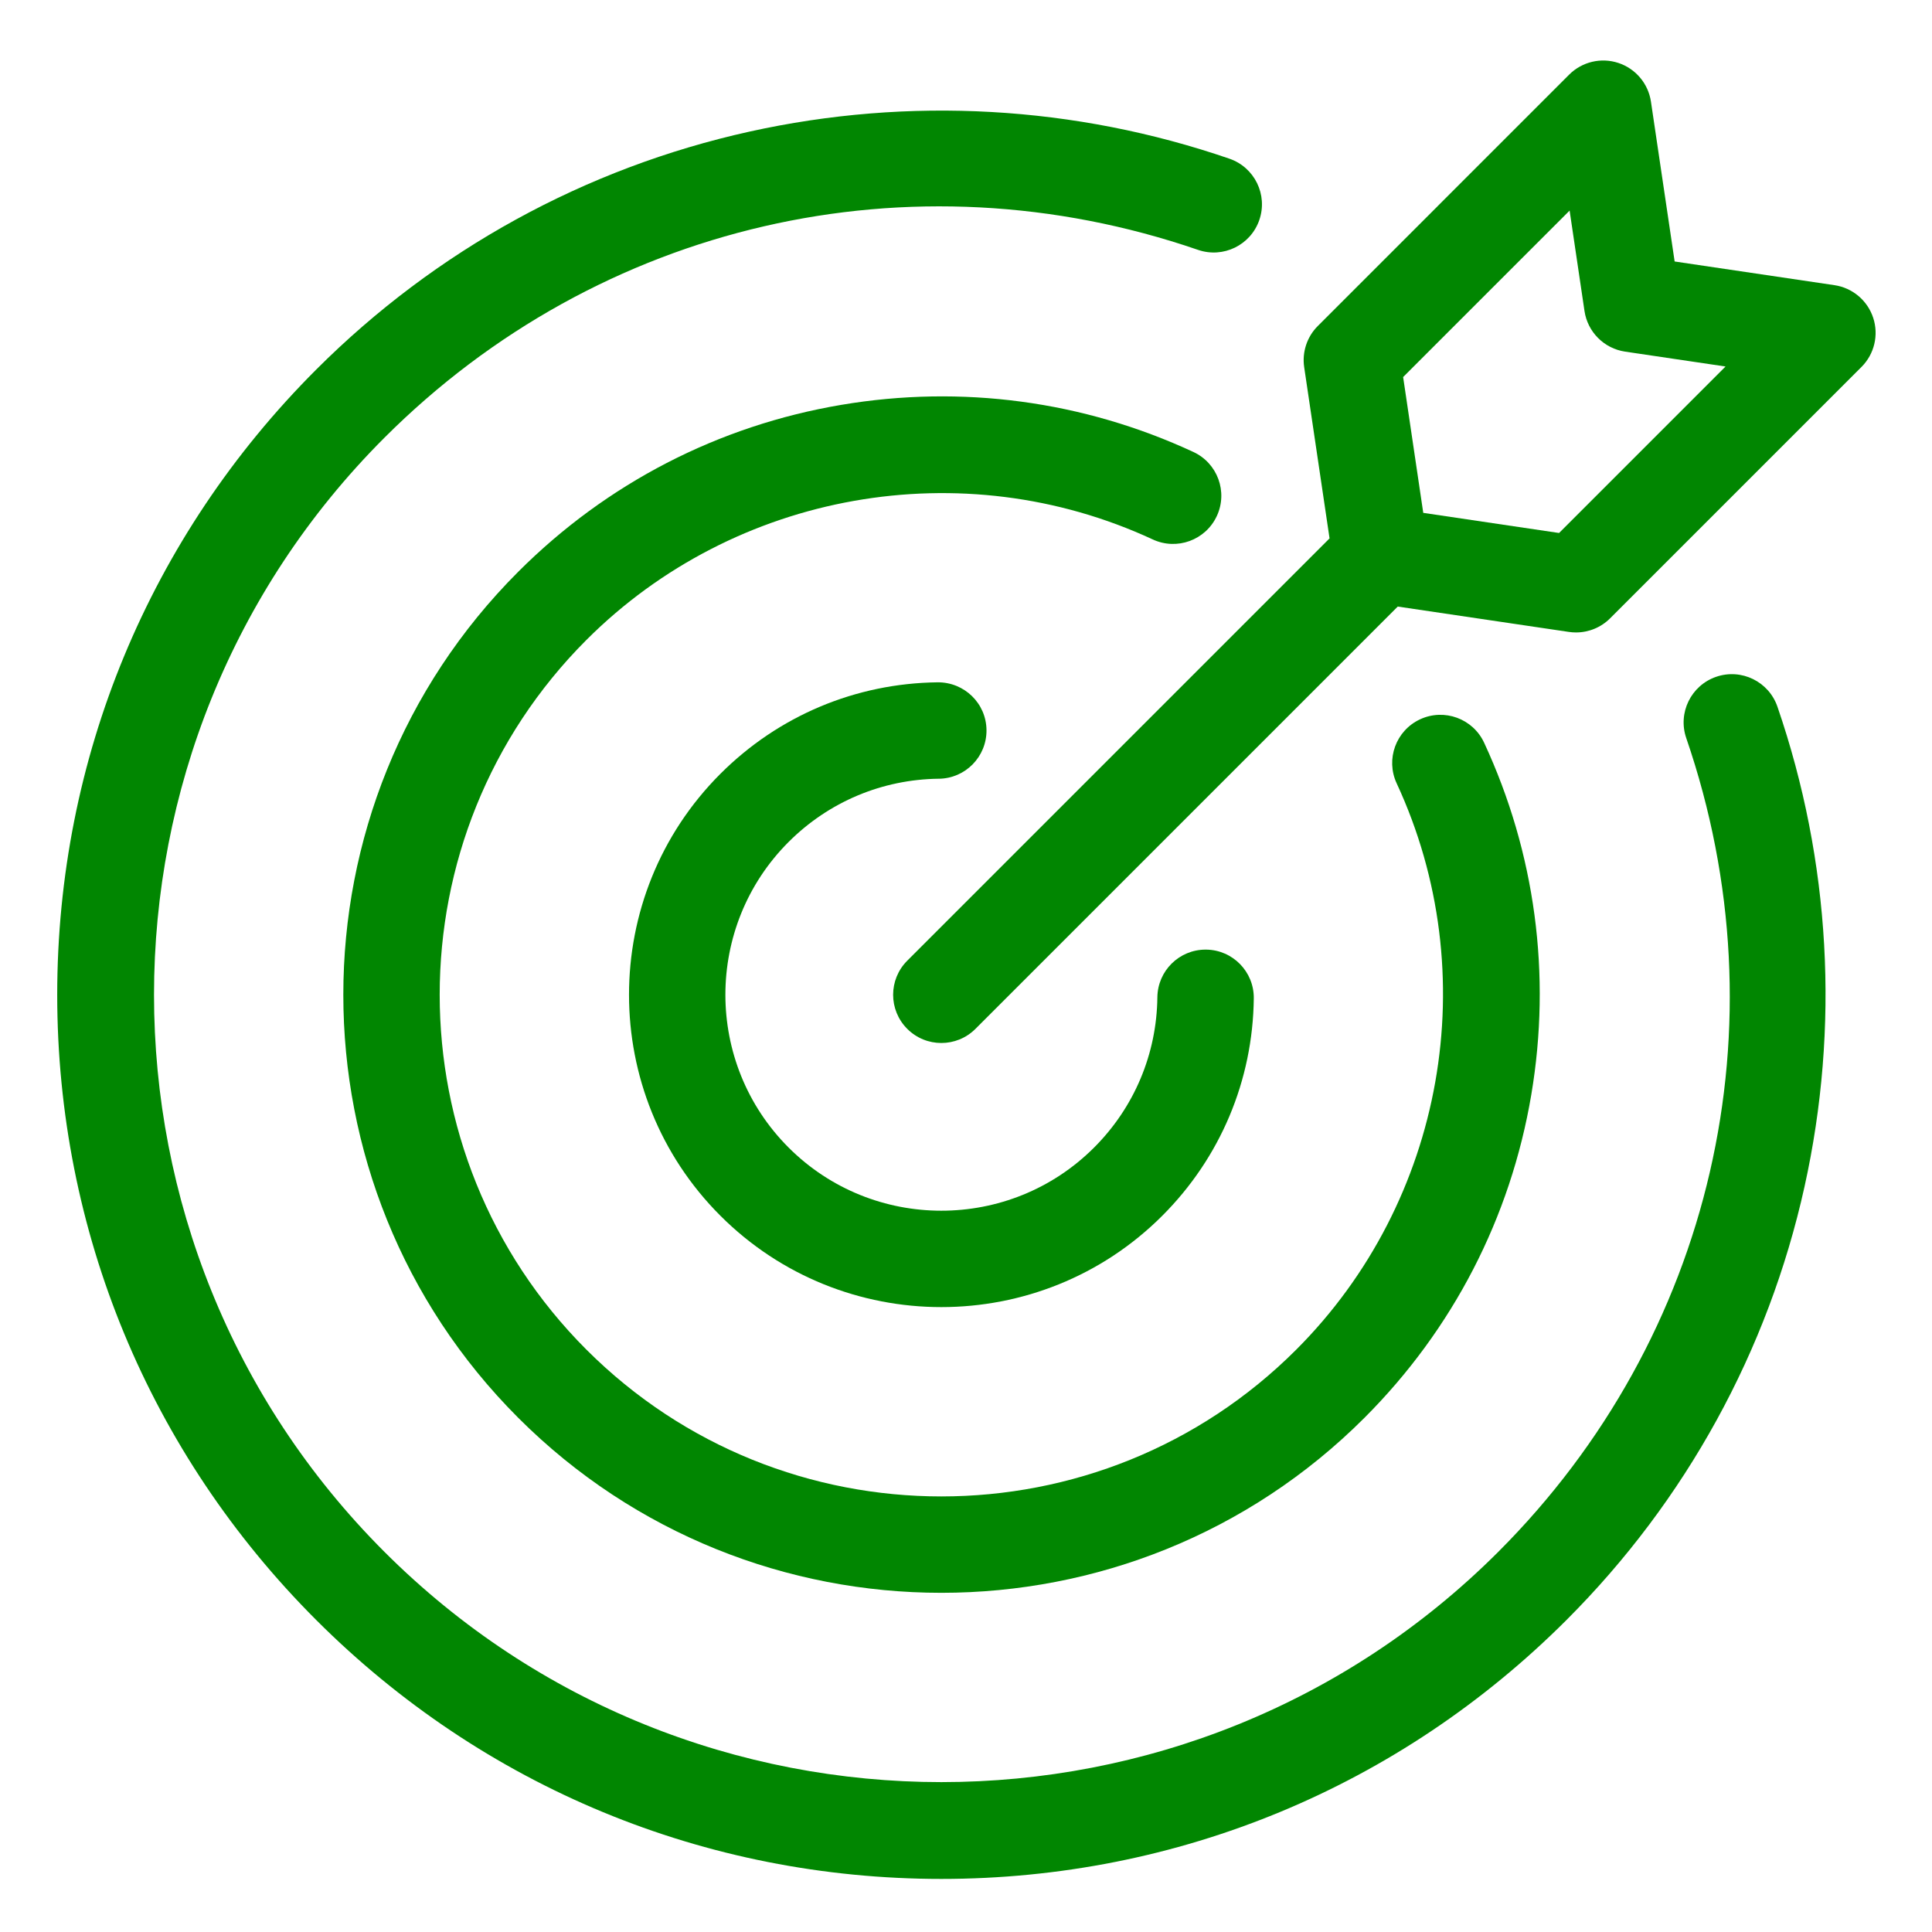
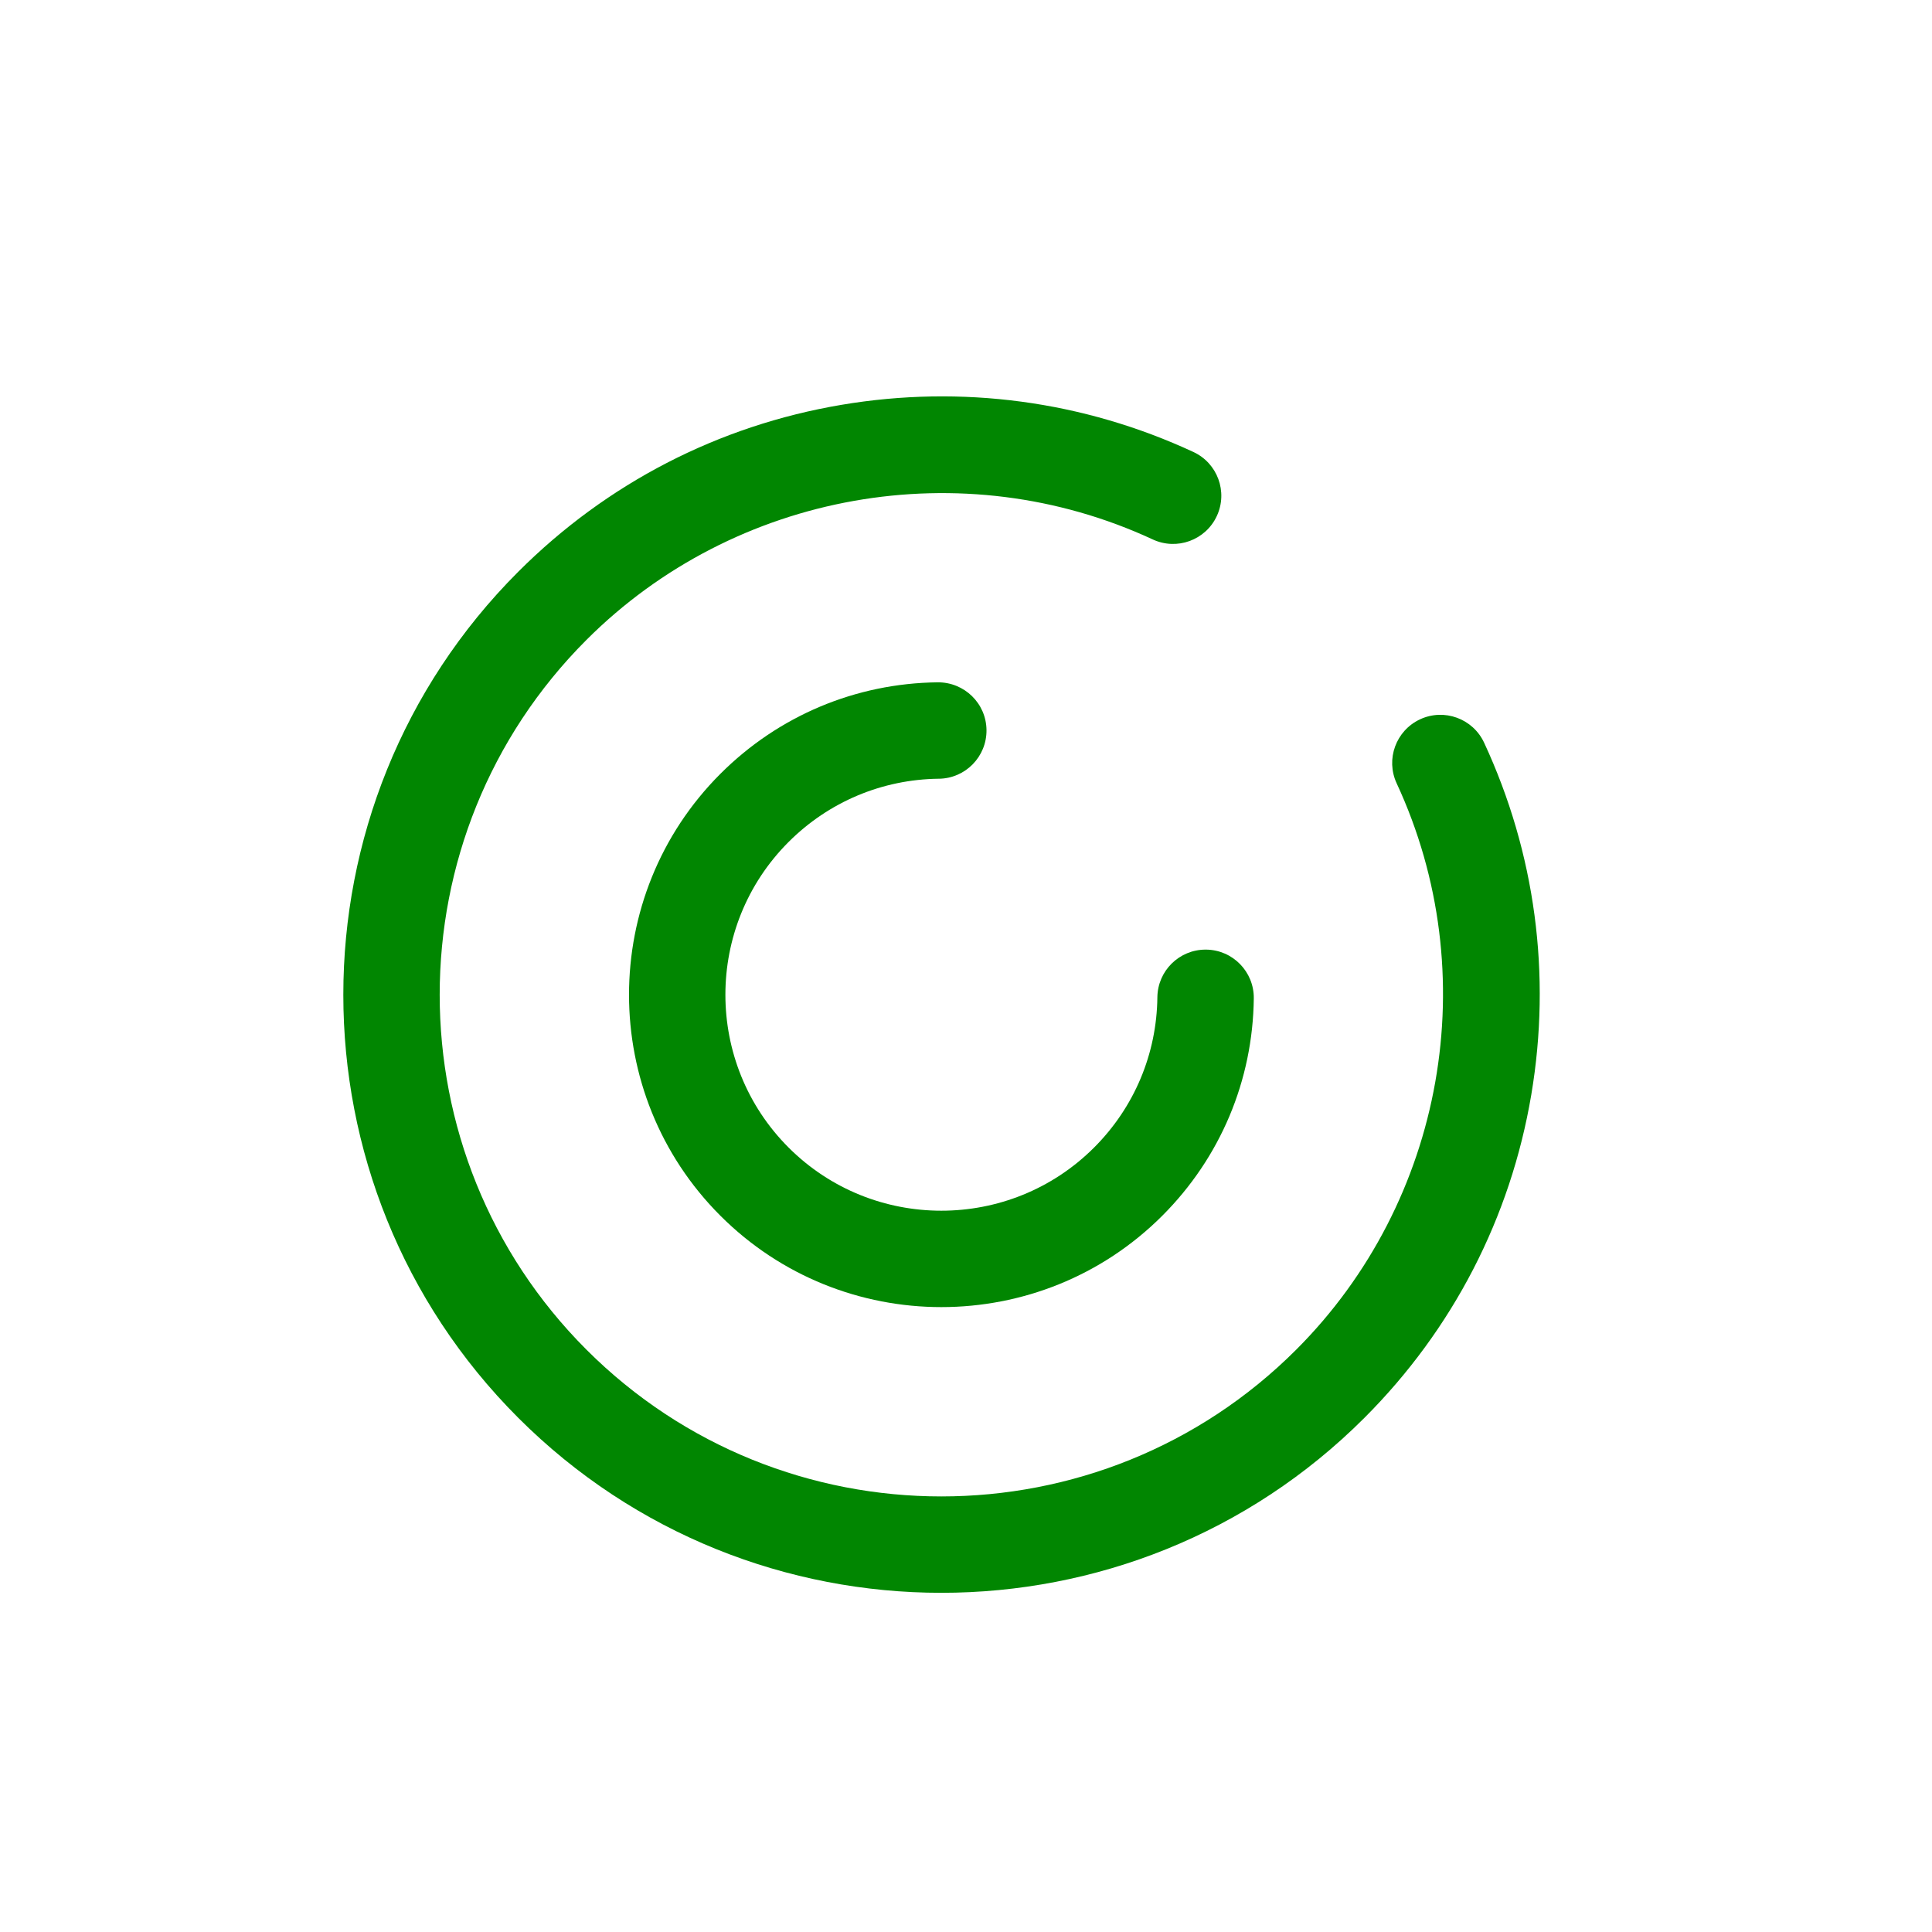
<svg xmlns="http://www.w3.org/2000/svg" width="1080" viewBox="0 0 810 810" height="1080" preserveAspectRatio="xMidYMid meet">
  <defs>
    <path d="M 23.988 46 L 766 46 L 766 787.488 L 23.988 787.488 Z M 23.988 46 " />
  </defs>
  <g>
-     <path fill="#018601" d="M 719.516 283.75 C 708.957 287.379 703.34 298.883 706.969 309.441 C 748.367 429.875 718.18 560.594 628.188 650.59 C 499.422 779.352 289.906 779.352 161.145 650.59 C 32.379 521.824 32.379 312.309 161.145 183.543 C 251.137 93.551 381.855 63.363 502.293 104.762 C 512.852 108.391 524.352 102.777 527.98 92.219 C 531.609 81.66 525.992 70.156 515.434 66.531 C 450.723 44.285 381.133 40.363 314.199 55.184 C 245.41 70.414 182.602 104.914 132.559 154.957 C 62.543 224.969 23.988 318.051 23.988 417.066 C 23.988 516.078 62.543 609.164 132.559 679.176 C 202.566 749.188 295.656 787.746 394.668 787.746 C 493.68 787.746 586.762 749.188 656.773 679.176 C 706.816 629.137 741.316 566.324 756.547 497.535 C 771.371 430.598 767.449 361.012 745.203 296.297 C 741.574 285.738 730.074 280.125 719.516 283.75 Z M 719.516 283.75 " fill-opacity="1" fill-rule="nonzero" />
-   </g>
+     </g>
  <path fill="#018601" d="M 510.16 216.344 C 514.863 206.219 510.465 194.199 500.34 189.496 C 454.172 168.062 403.137 161.23 352.742 169.734 C 301.207 178.426 254.367 202.617 217.293 239.695 C 119.488 337.496 119.488 496.633 217.293 594.441 C 266.195 643.34 330.43 667.793 394.664 667.793 C 458.898 667.793 523.133 643.344 572.035 594.441 C 609.109 557.363 633.301 510.527 641.996 458.988 C 650.496 408.598 643.66 357.559 622.23 311.395 C 617.527 301.27 605.508 296.871 595.383 301.57 C 585.258 306.273 580.855 318.293 585.559 328.418 C 622.598 408.207 605.676 503.621 543.445 565.852 C 461.406 647.895 327.914 647.895 245.871 565.852 C 163.832 483.812 163.832 350.324 245.871 268.281 C 308.105 206.051 403.52 189.129 483.309 226.168 C 493.434 230.867 505.453 226.469 510.156 216.344 Z M 510.16 216.344 " fill-opacity="1" fill-rule="nonzero" />
  <path fill="#018601" d="M 393.613 326.492 C 404.777 326.363 413.723 317.207 413.594 306.043 C 413.465 294.879 404.324 286.004 393.145 286.066 C 358.73 286.461 326.371 300.086 302.027 324.426 C 250.949 375.504 250.949 458.621 302.027 509.699 C 327.57 535.238 361.117 548.008 394.664 548.008 C 428.211 548.008 461.758 535.238 487.301 509.695 C 511.645 485.355 525.266 452.992 525.66 418.578 C 525.789 407.414 516.844 398.258 505.684 398.129 C 505.602 398.129 505.523 398.129 505.445 398.129 C 494.387 398.129 485.363 407.027 485.234 418.109 C 484.961 441.902 475.539 464.277 458.711 481.105 C 441.051 498.766 417.859 507.594 394.66 507.594 C 371.469 507.594 348.266 498.766 330.609 481.105 C 295.297 445.789 295.297 388.324 330.609 353.008 C 347.441 336.18 369.812 326.758 393.609 326.484 Z M 393.613 326.492 " fill-opacity="1" fill-rule="nonzero" />
-   <path fill="#018601" d="M 785.336 133.211 C 782.938 125.957 776.66 120.676 769.105 119.559 L 702.102 109.629 L 692.168 42.621 C 691.047 35.066 685.766 28.789 678.516 26.391 C 671.262 23.992 663.281 25.891 657.879 31.289 L 552.488 136.684 C 547.961 141.207 545.848 147.609 546.785 153.941 L 557.422 225.719 L 380.371 402.773 C 372.473 410.668 372.473 423.465 380.371 431.359 C 384.316 435.305 389.488 437.281 394.664 437.281 C 399.84 437.281 405.008 435.305 408.957 431.359 L 586.012 254.305 L 657.789 264.941 C 658.777 265.086 659.77 265.156 660.754 265.156 C 666.07 265.156 671.227 263.059 675.043 259.238 L 780.438 153.848 C 785.84 148.445 787.734 140.465 785.336 133.211 Z M 653.648 223.457 L 596.707 215.02 L 588.27 158.078 L 658.066 88.281 L 664.305 130.391 C 665.613 139.199 672.531 146.117 681.34 147.422 L 723.445 153.66 Z M 653.648 223.457 " fill-opacity="1" fill-rule="nonzero" />
</svg>